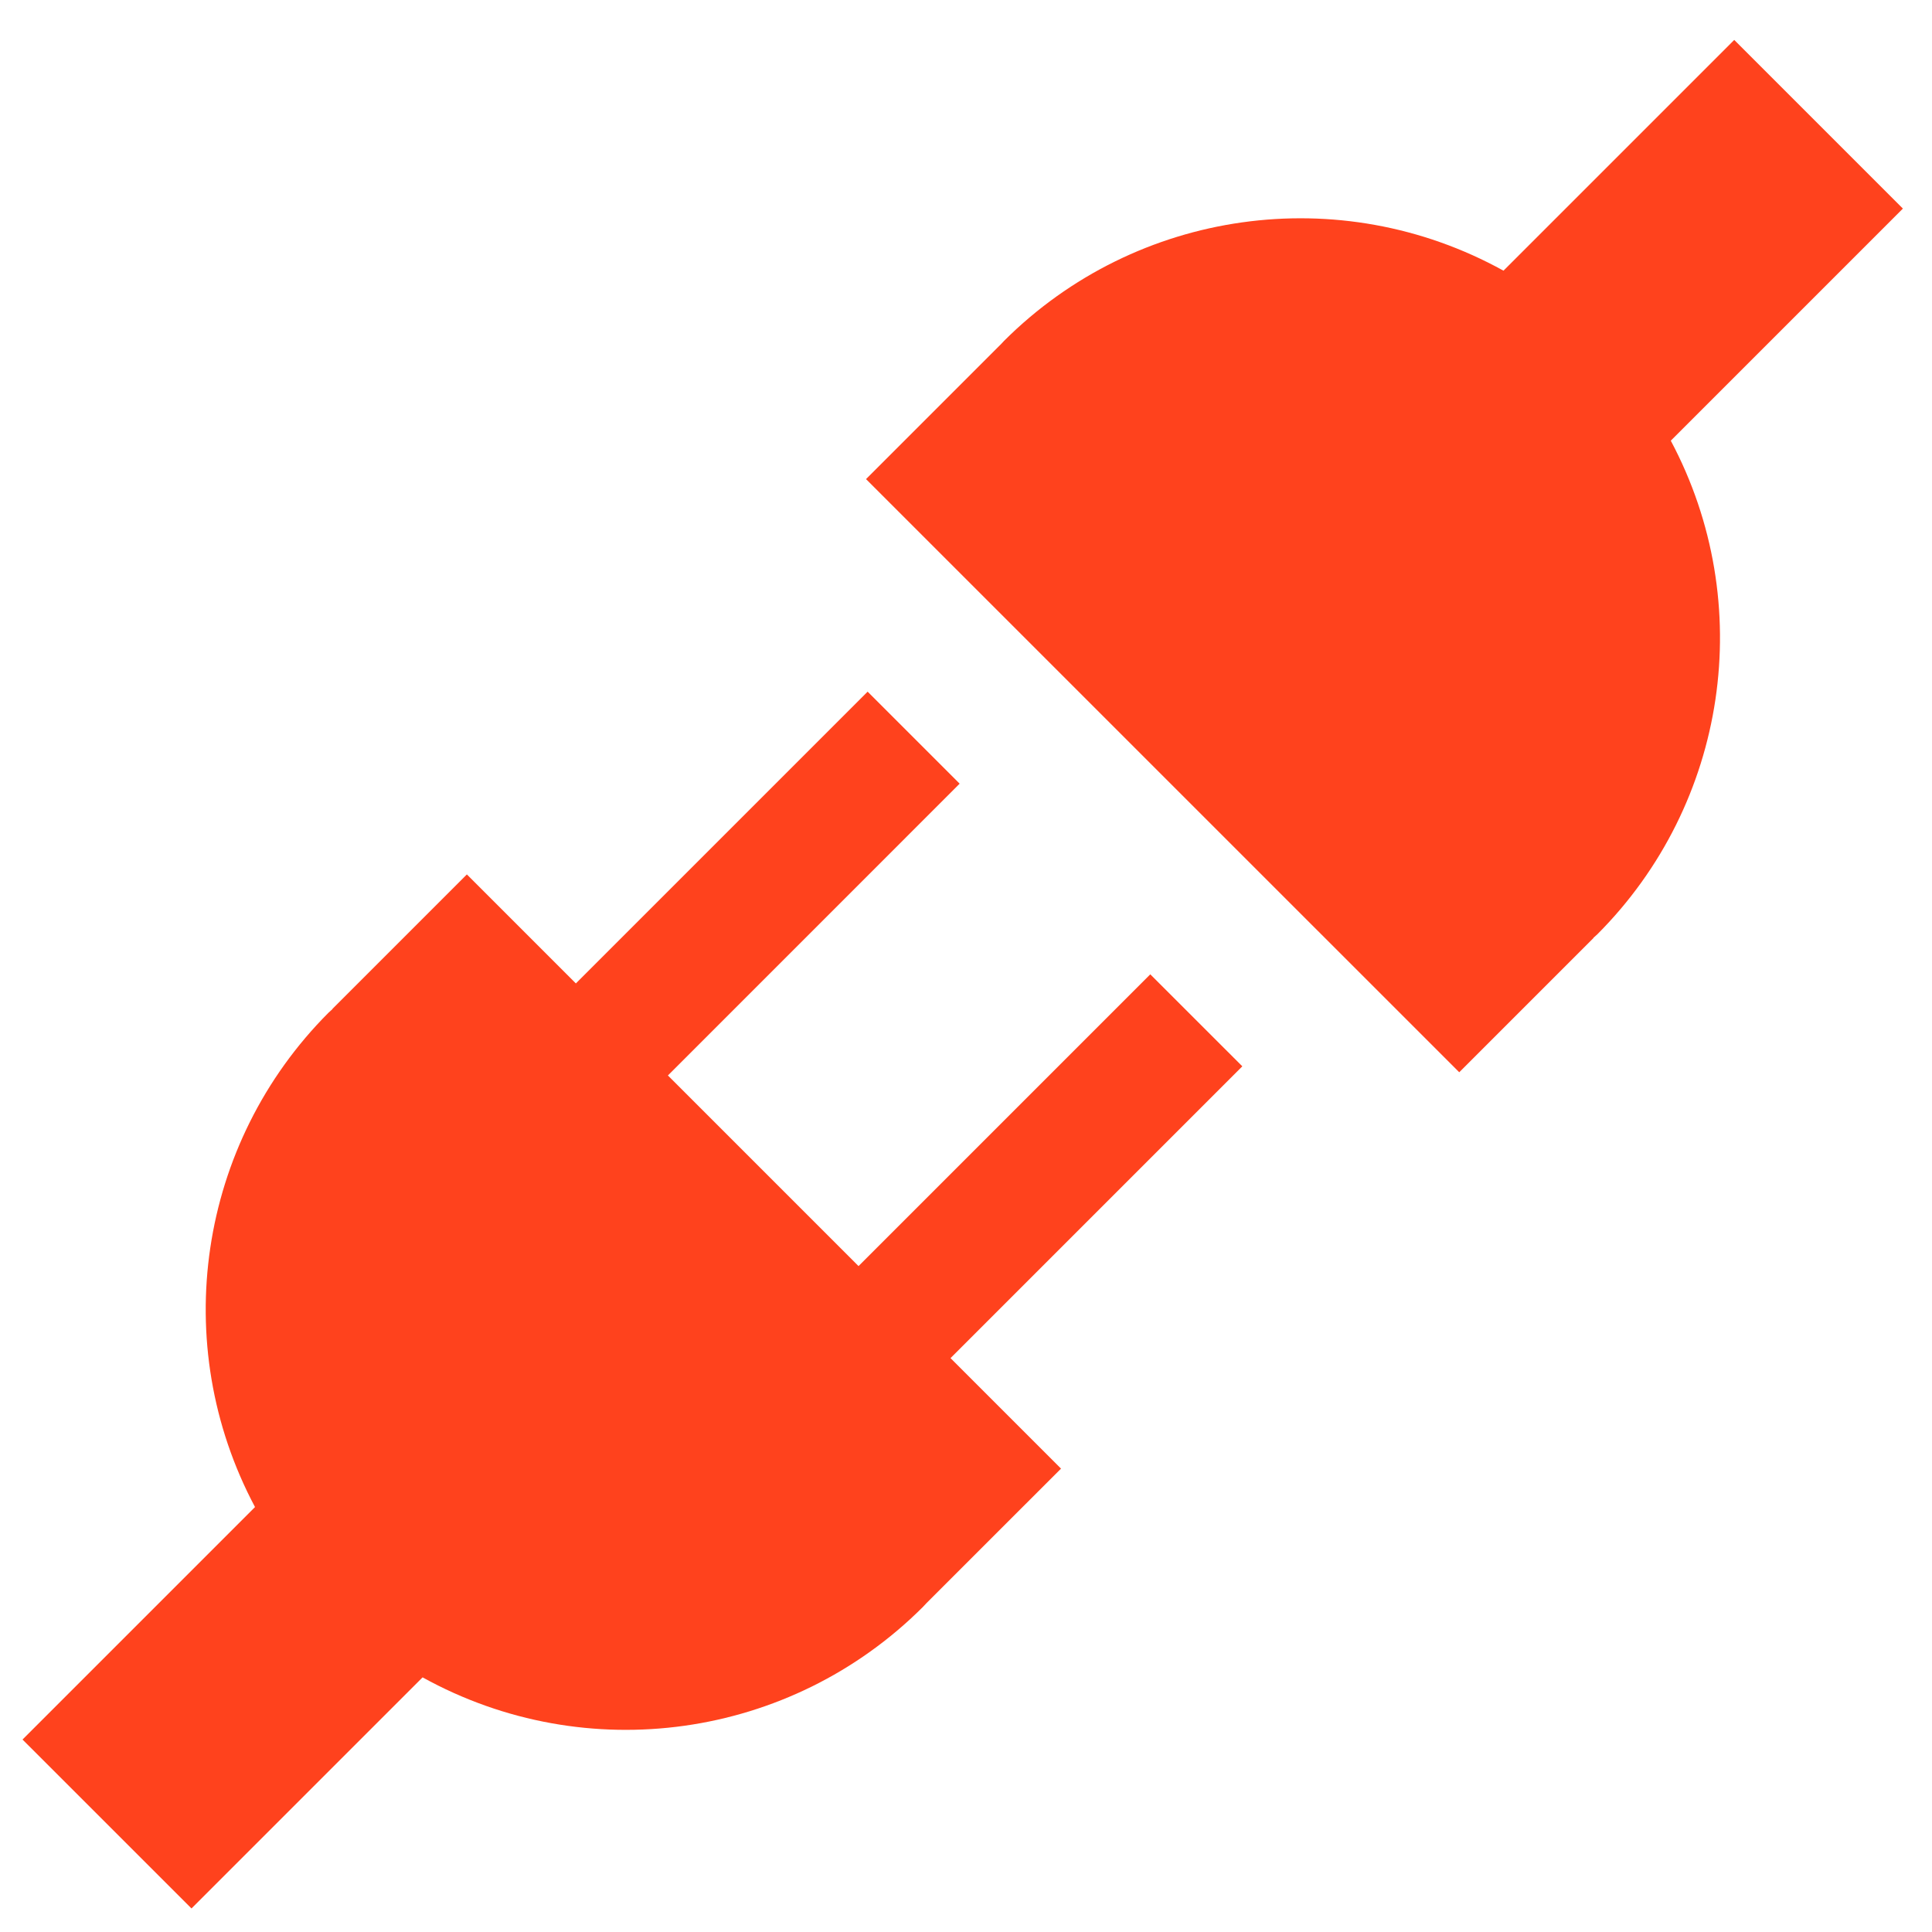
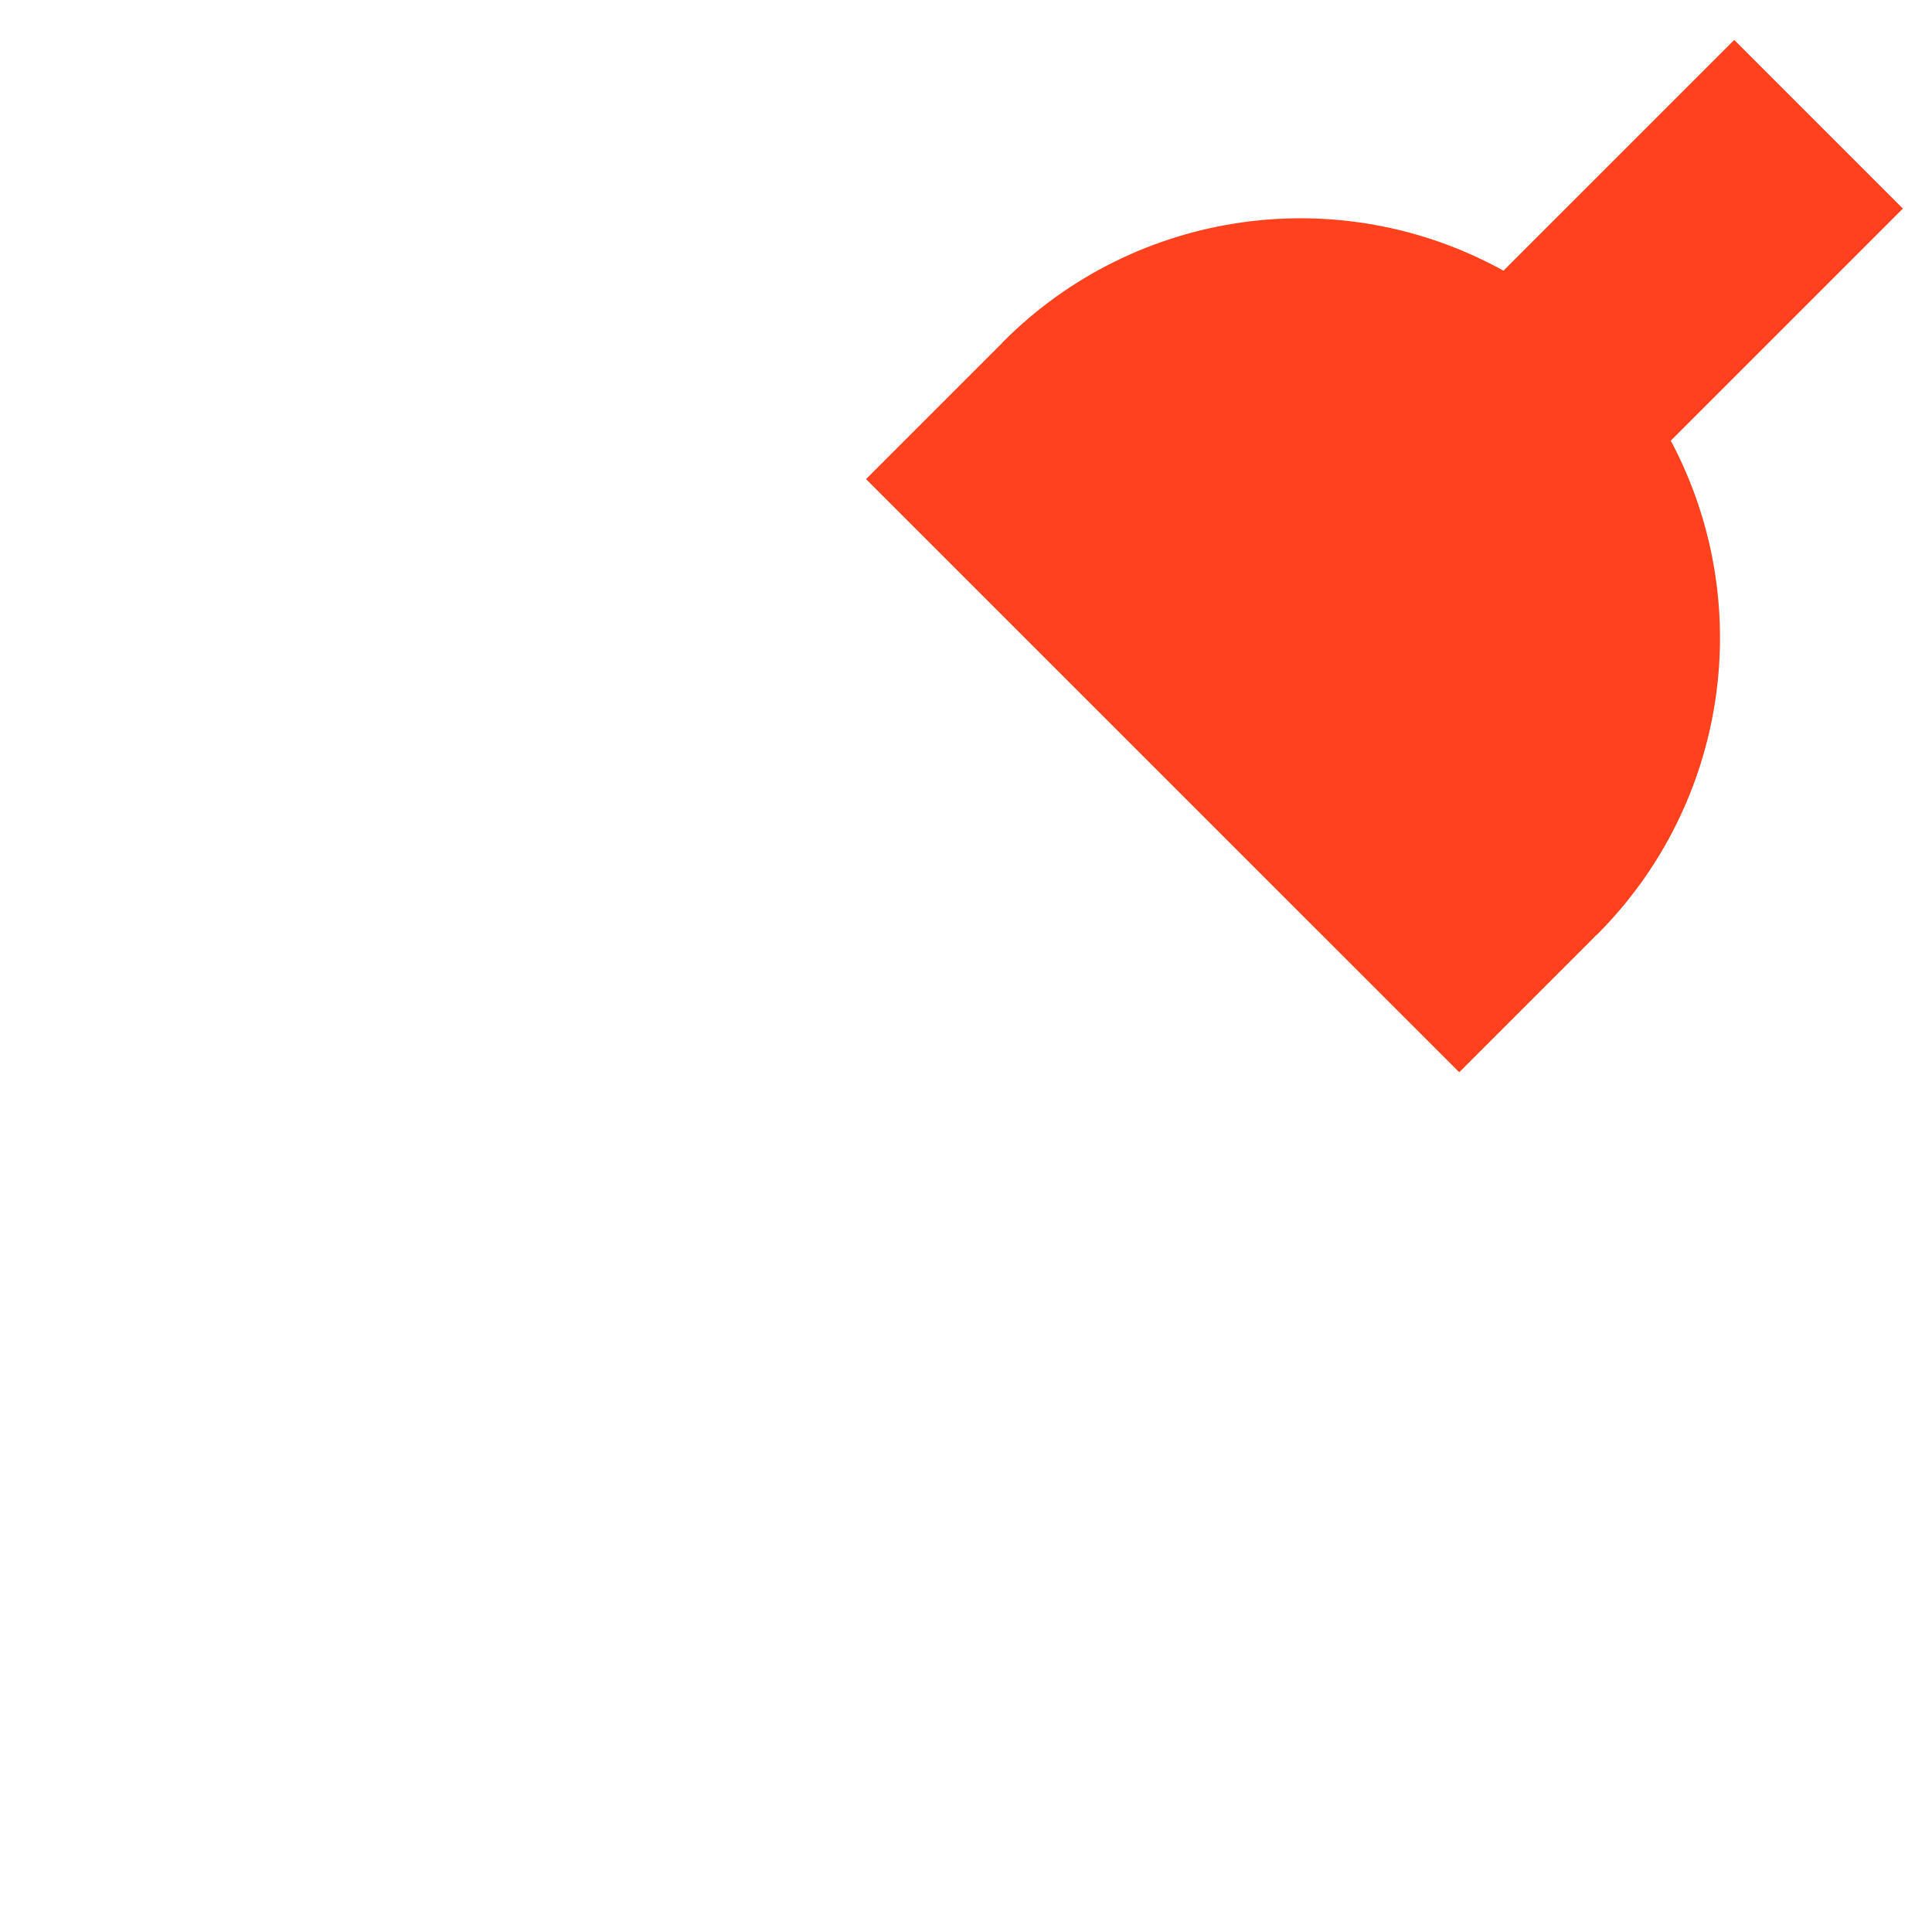
<svg xmlns="http://www.w3.org/2000/svg" xmlns:ns1="http://www.inkscape.org/namespaces/inkscape" xmlns:ns2="http://sodipodi.sourceforge.net/DTD/sodipodi-0.dtd" width="30mm" height="30mm" viewBox="0 0 30 30" version="1.1" id="svg8" ns1:version="0.92.2 (5c3e80d, 2017-08-06)" ns2:docname="network_background.svg">
  <defs id="defs2" />
  <ns2:namedview id="base" pagecolor="#000000" bordercolor="#666666" borderopacity="1.0" ns1:pageopacity="0" ns1:pageshadow="2" ns1:zoom="2" ns1:cx="-91.116074" ns1:cy="43.704428" ns1:document-units="mm" ns1:current-layer="layer1" showgrid="false" ns1:pagecheckerboard="true" ns1:window-width="1920" ns1:window-height="1009" ns1:window-x="1676" ns1:window-y="-4" ns1:window-maximized="1" />
  <g ns1:label="Layer 1" ns1:groupmode="layer" id="layer1" transform="translate(0,-267)">
-     <path style="opacity:1;fill:#ff421d;fill-opacity:1;stroke:none;stroke-width:4.598;stroke-linecap:butt;stroke-linejoin:miter;stroke-miterlimit:4;stroke-dasharray:none;stroke-opacity:1;paint-order:normal" d="M 50.84 40.529 L 33.744 57.625 L 27.357 51.238 L 19.477 59.119 L 19.484 59.127 C 19.406 59.197 19.329 59.267 19.252 59.338 C 11.606 66.998 9.857 78.753 14.943 88.307 L 1.32 101.93 L 11.221 111.828 L 24.762 98.287 C 34.361 103.595 46.314 101.914 54.076 94.164 C 54.148 94.088 54.22 94.011 54.291 93.934 L 62.172 86.055 L 55.697 79.58 L 72.795 62.482 L 67.402 57.092 L 50.307 74.188 L 39.137 63.018 L 56.232 45.92 L 50.84 40.529 z " transform="matrix(0.265,0,0,0.265,0,267)" id="rect819" />
    <path style="opacity:1;fill:#ff421d;fill-opacity:1;stroke:none;stroke-width:1.217;stroke-linecap:butt;stroke-linejoin:miter;stroke-miterlimit:4;stroke-dasharray:none;stroke-opacity:1;paint-order:normal" d="m 22.659,283.65 2.085,-2.085 -0.002,-0.002 c 0.021,-0.018 0.041,-0.037 0.062,-0.056 2.023,-2.027 2.485,-5.137 1.14,-7.664 l 3.604,-3.604 -2.619,-2.619 -3.583,3.583 c -2.54,-1.404 -5.702,-0.959 -7.756,1.091 -0.019,0.02 -0.038,0.041 -0.057,0.061 l -3.7e-4,-3.7e-4 -2.085,2.085 z" id="rect819-5" ns1:connector-curvature="0" ns2:nodetypes="ccccccccccccc" />
  </g>
</svg>